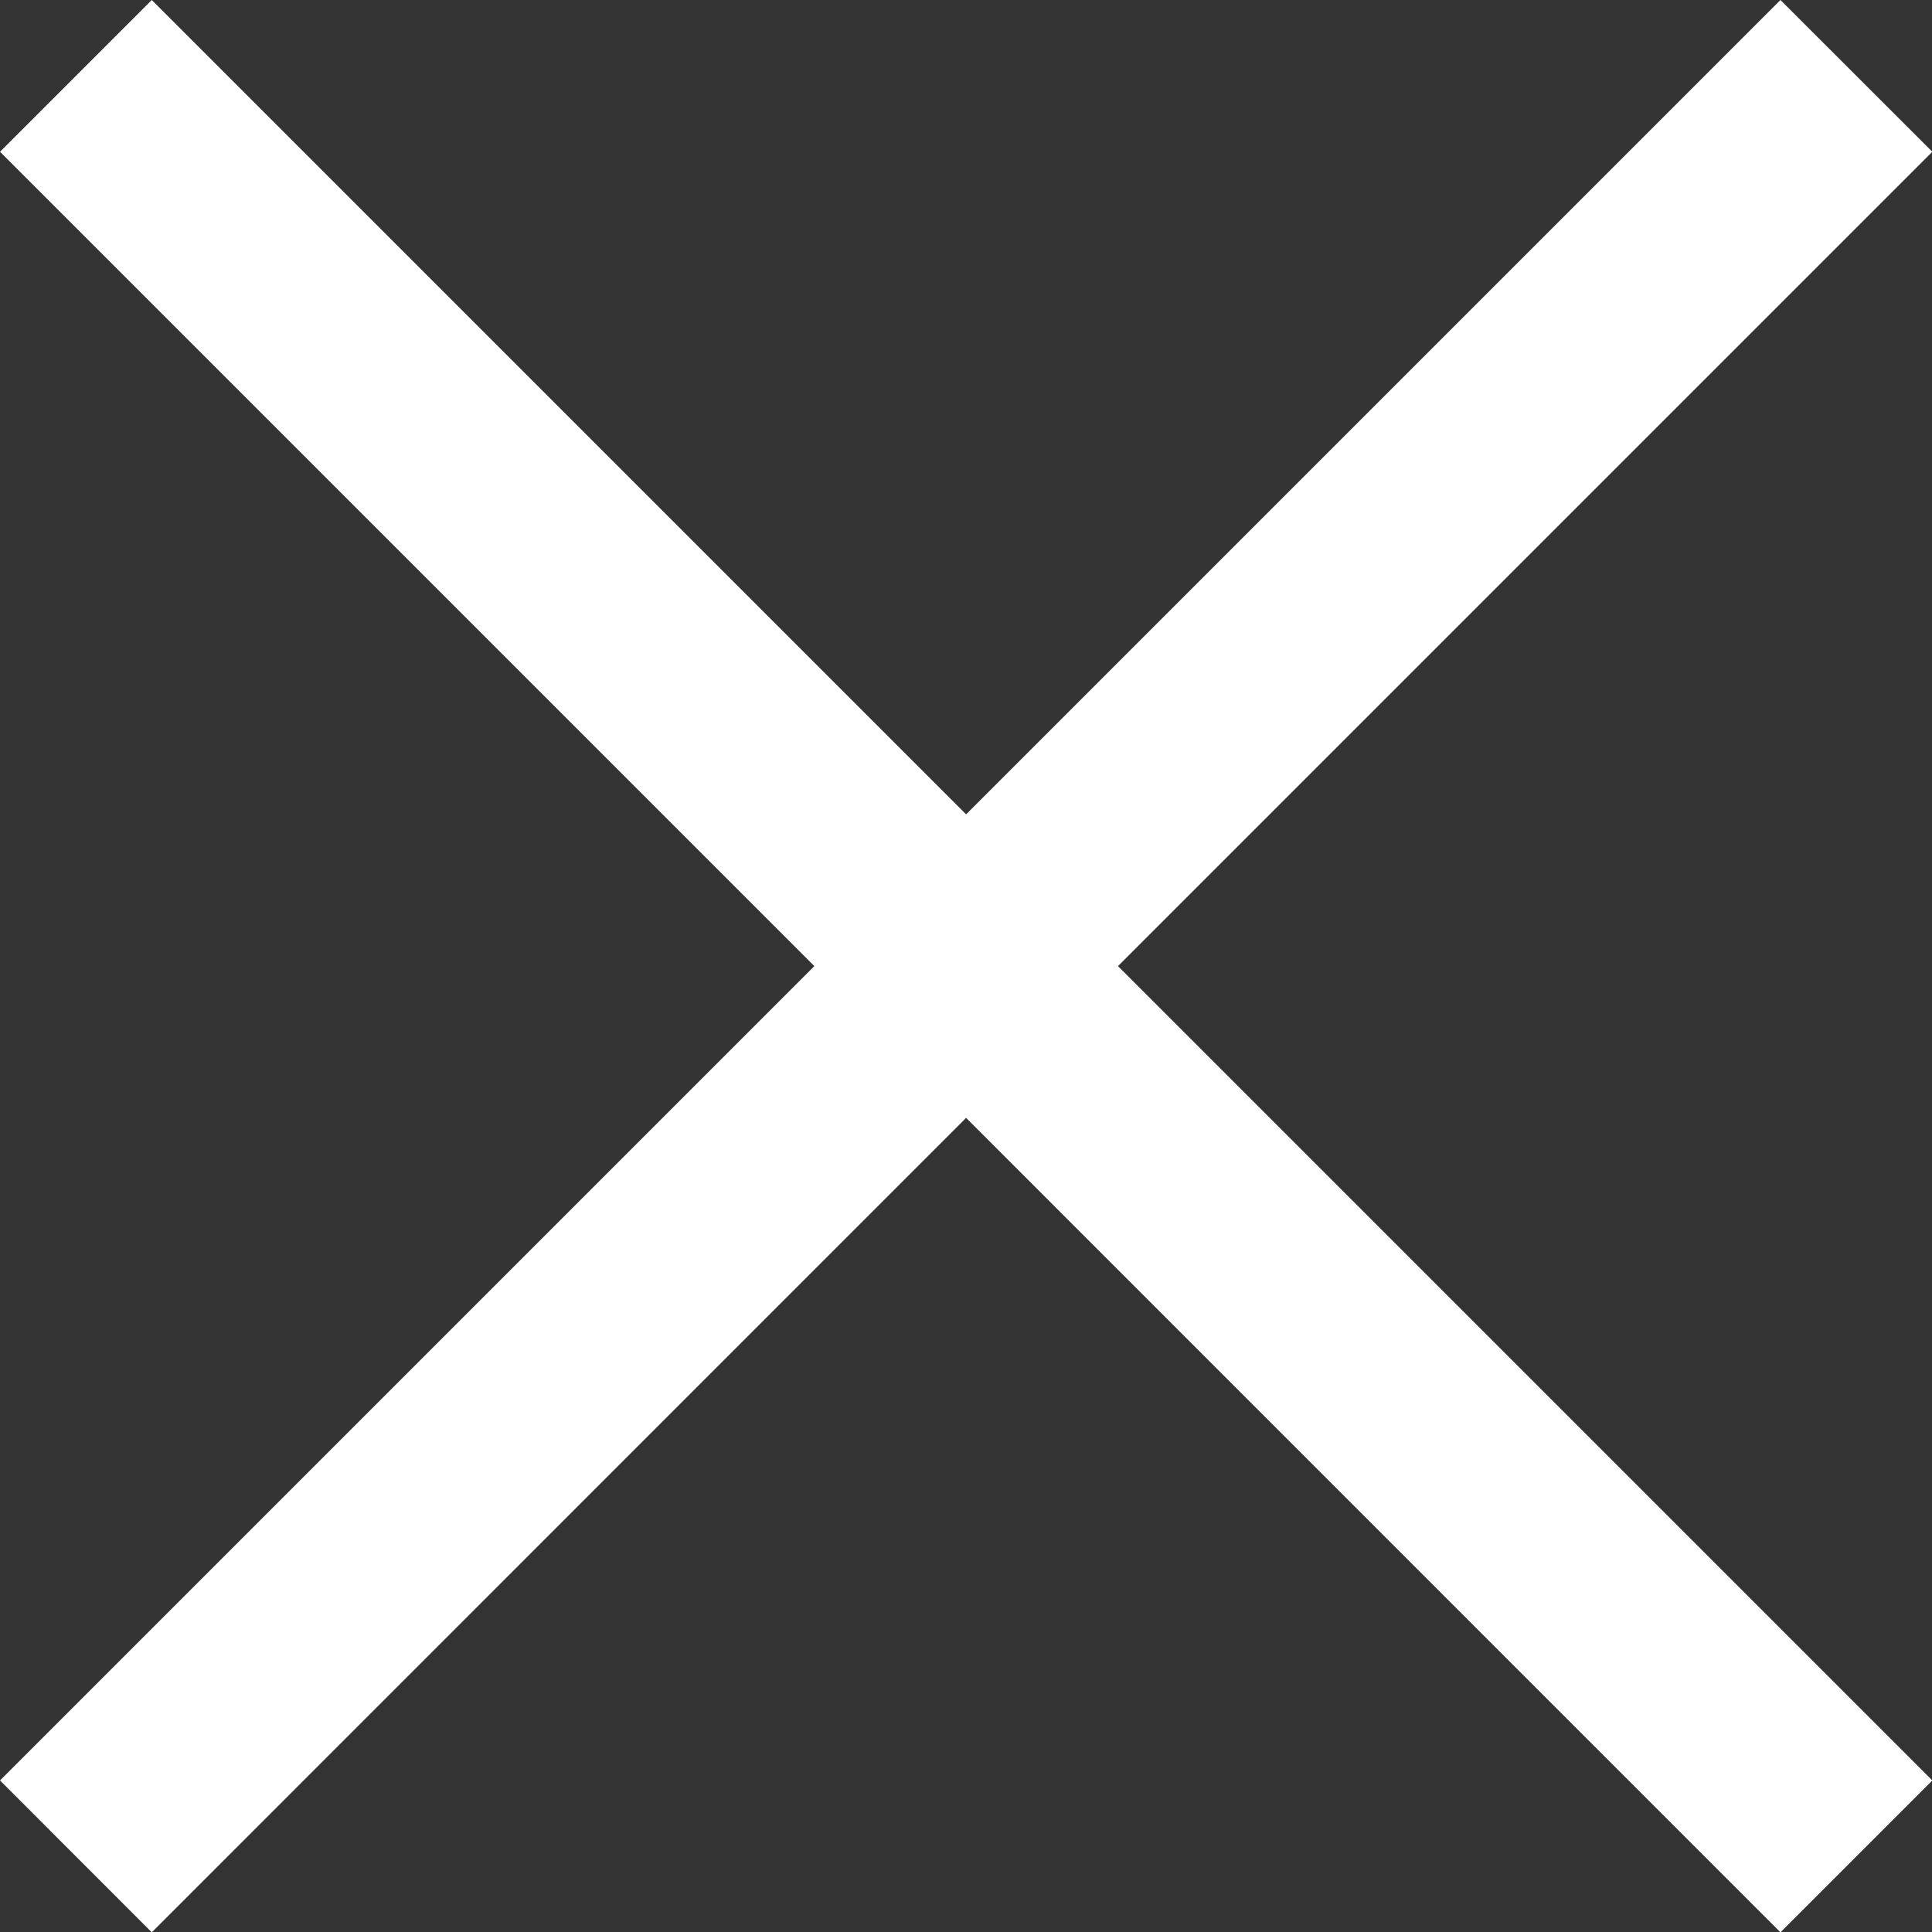
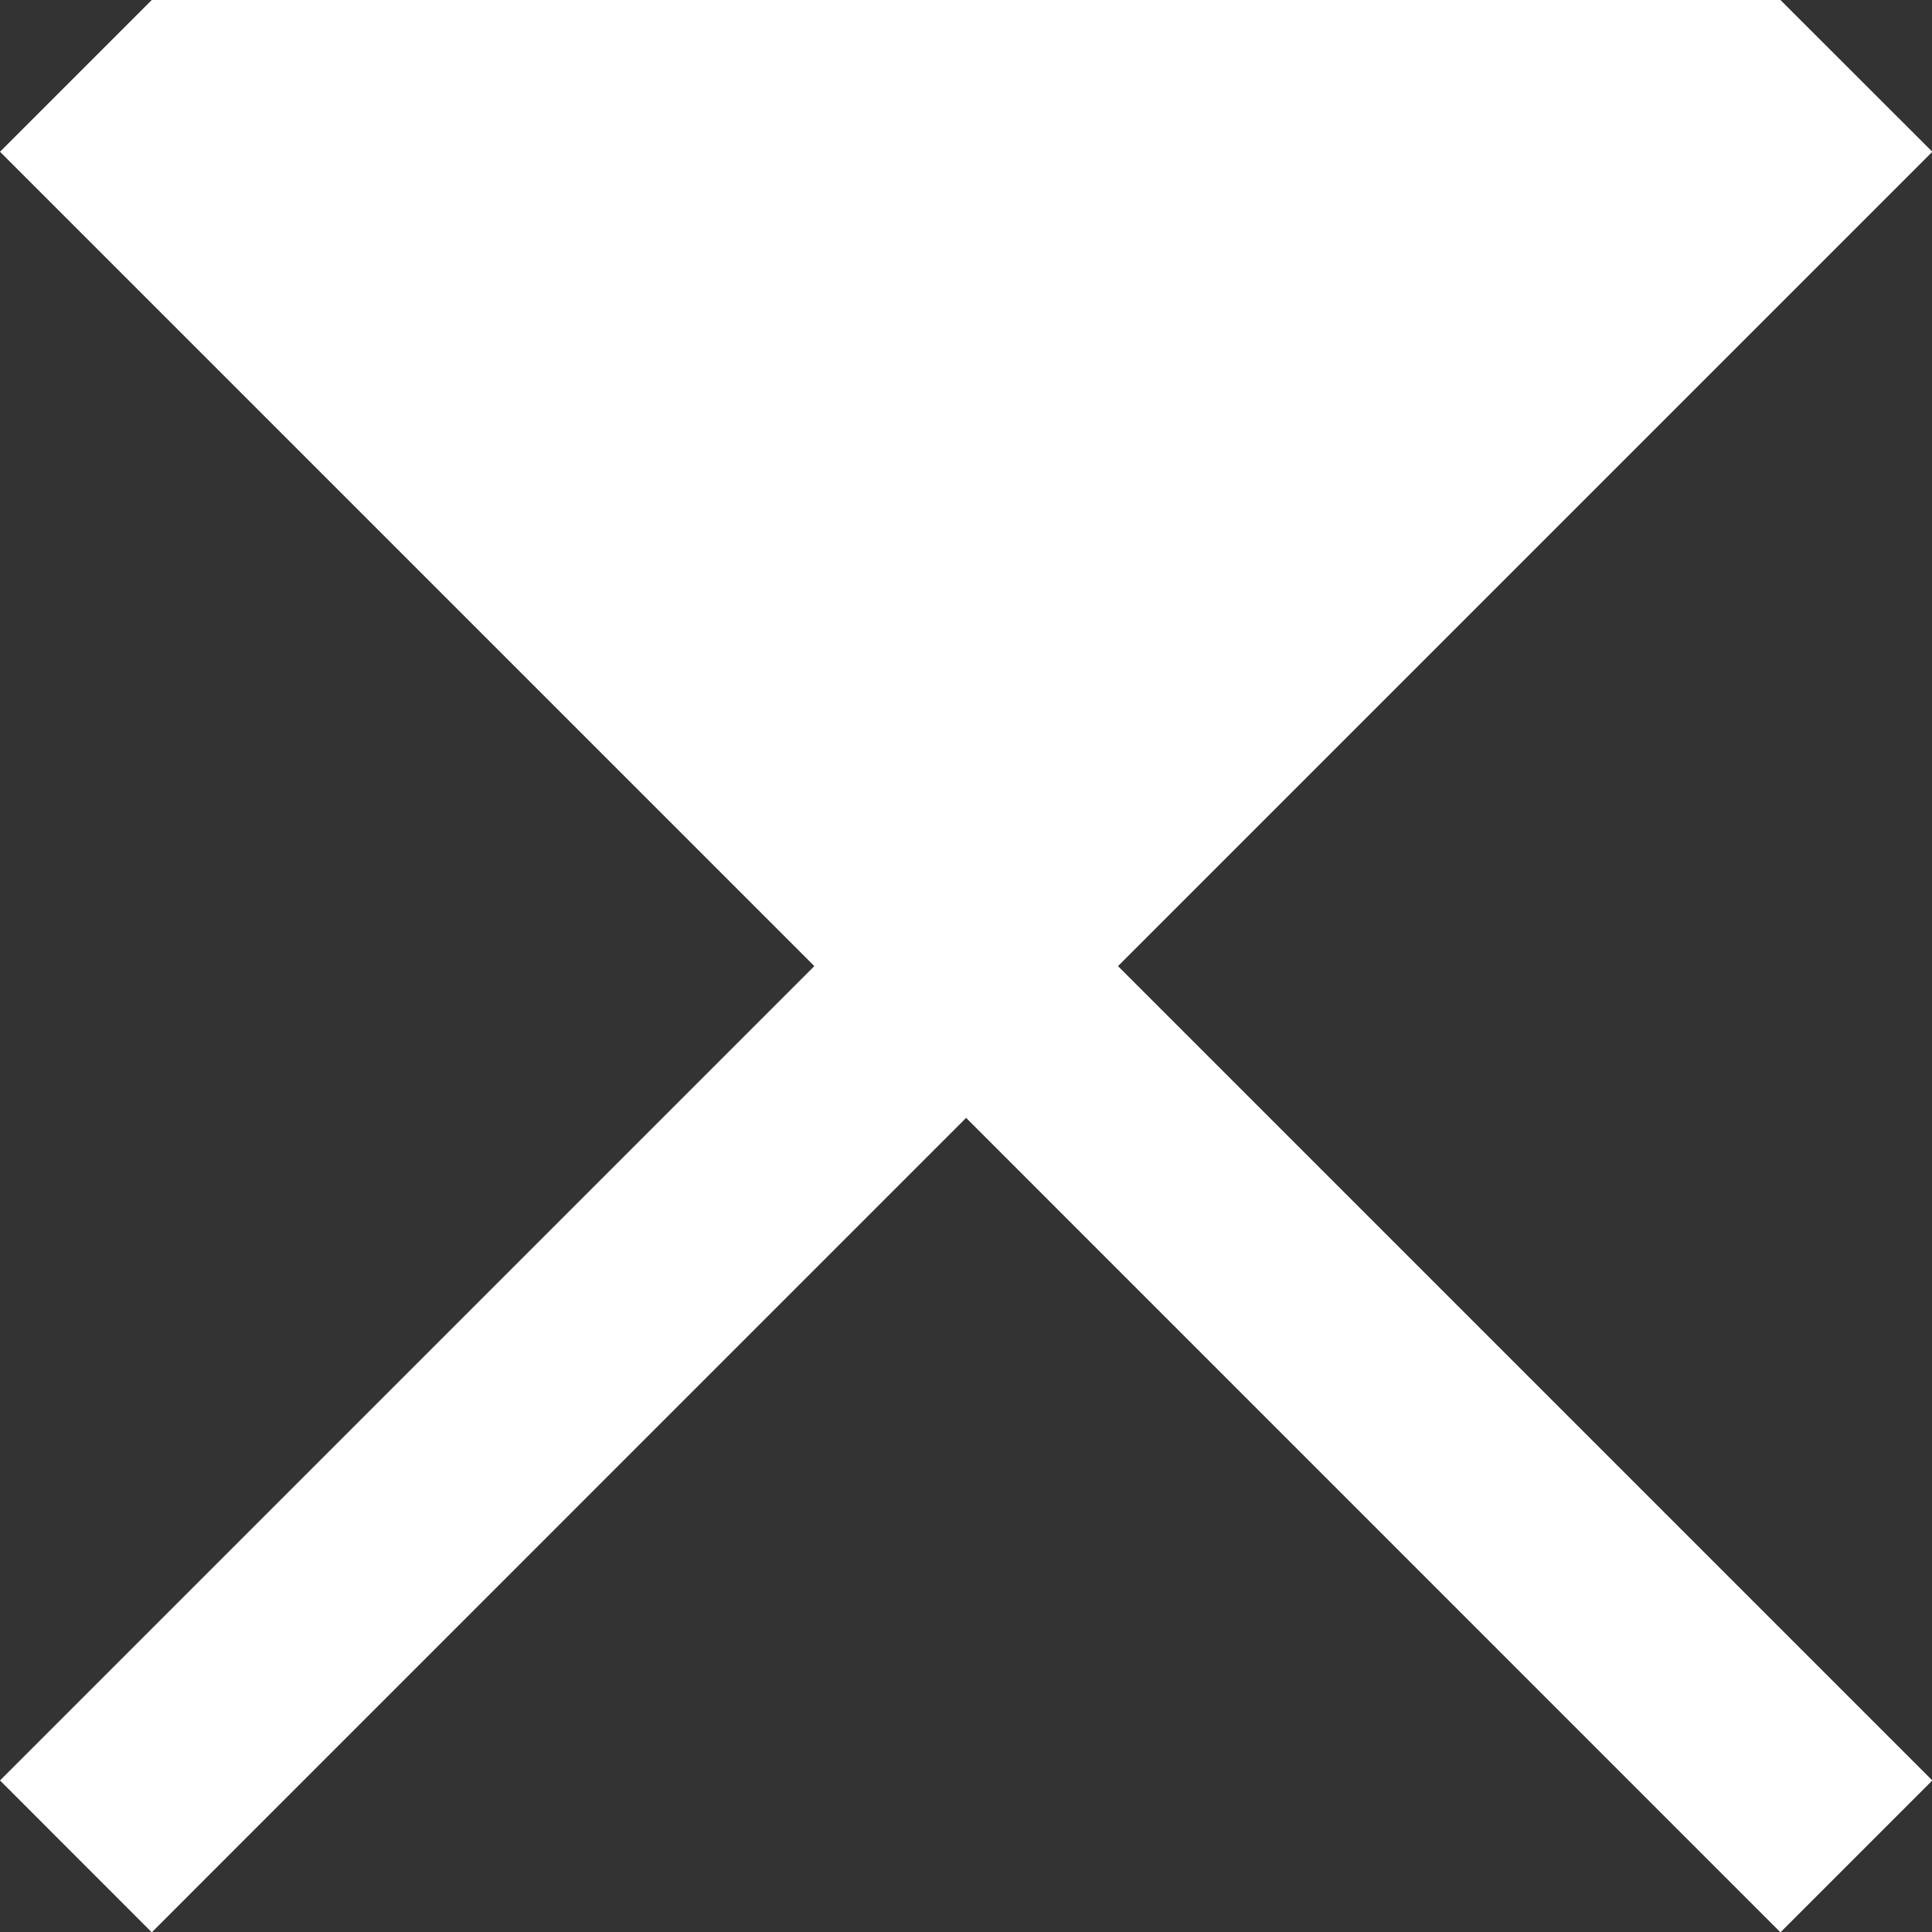
<svg xmlns="http://www.w3.org/2000/svg" width="18" height="18" viewBox="0 0 18 18" fill="none">
  <rect x="0" y="0" width="18" height="18" fill="#333333" stroke="none" />
-   <path fill-rule="evenodd" clip-rule="evenodd" d="M7.587 9.001L0 16.588L1.414 18.003L9.001 10.415L16.588 18.003L18.003 16.588L10.416 9.001L18.003 1.414L16.588 0L9.001 7.587L1.414 0L5.8949e-05 1.414L7.587 9.001Z" fill="white" />
+   <path fill-rule="evenodd" clip-rule="evenodd" d="M7.587 9.001L0 16.588L1.414 18.003L9.001 10.415L16.588 18.003L18.003 16.588L10.416 9.001L18.003 1.414L16.588 0L1.414 0L5.8949e-05 1.414L7.587 9.001Z" fill="white" />
</svg>